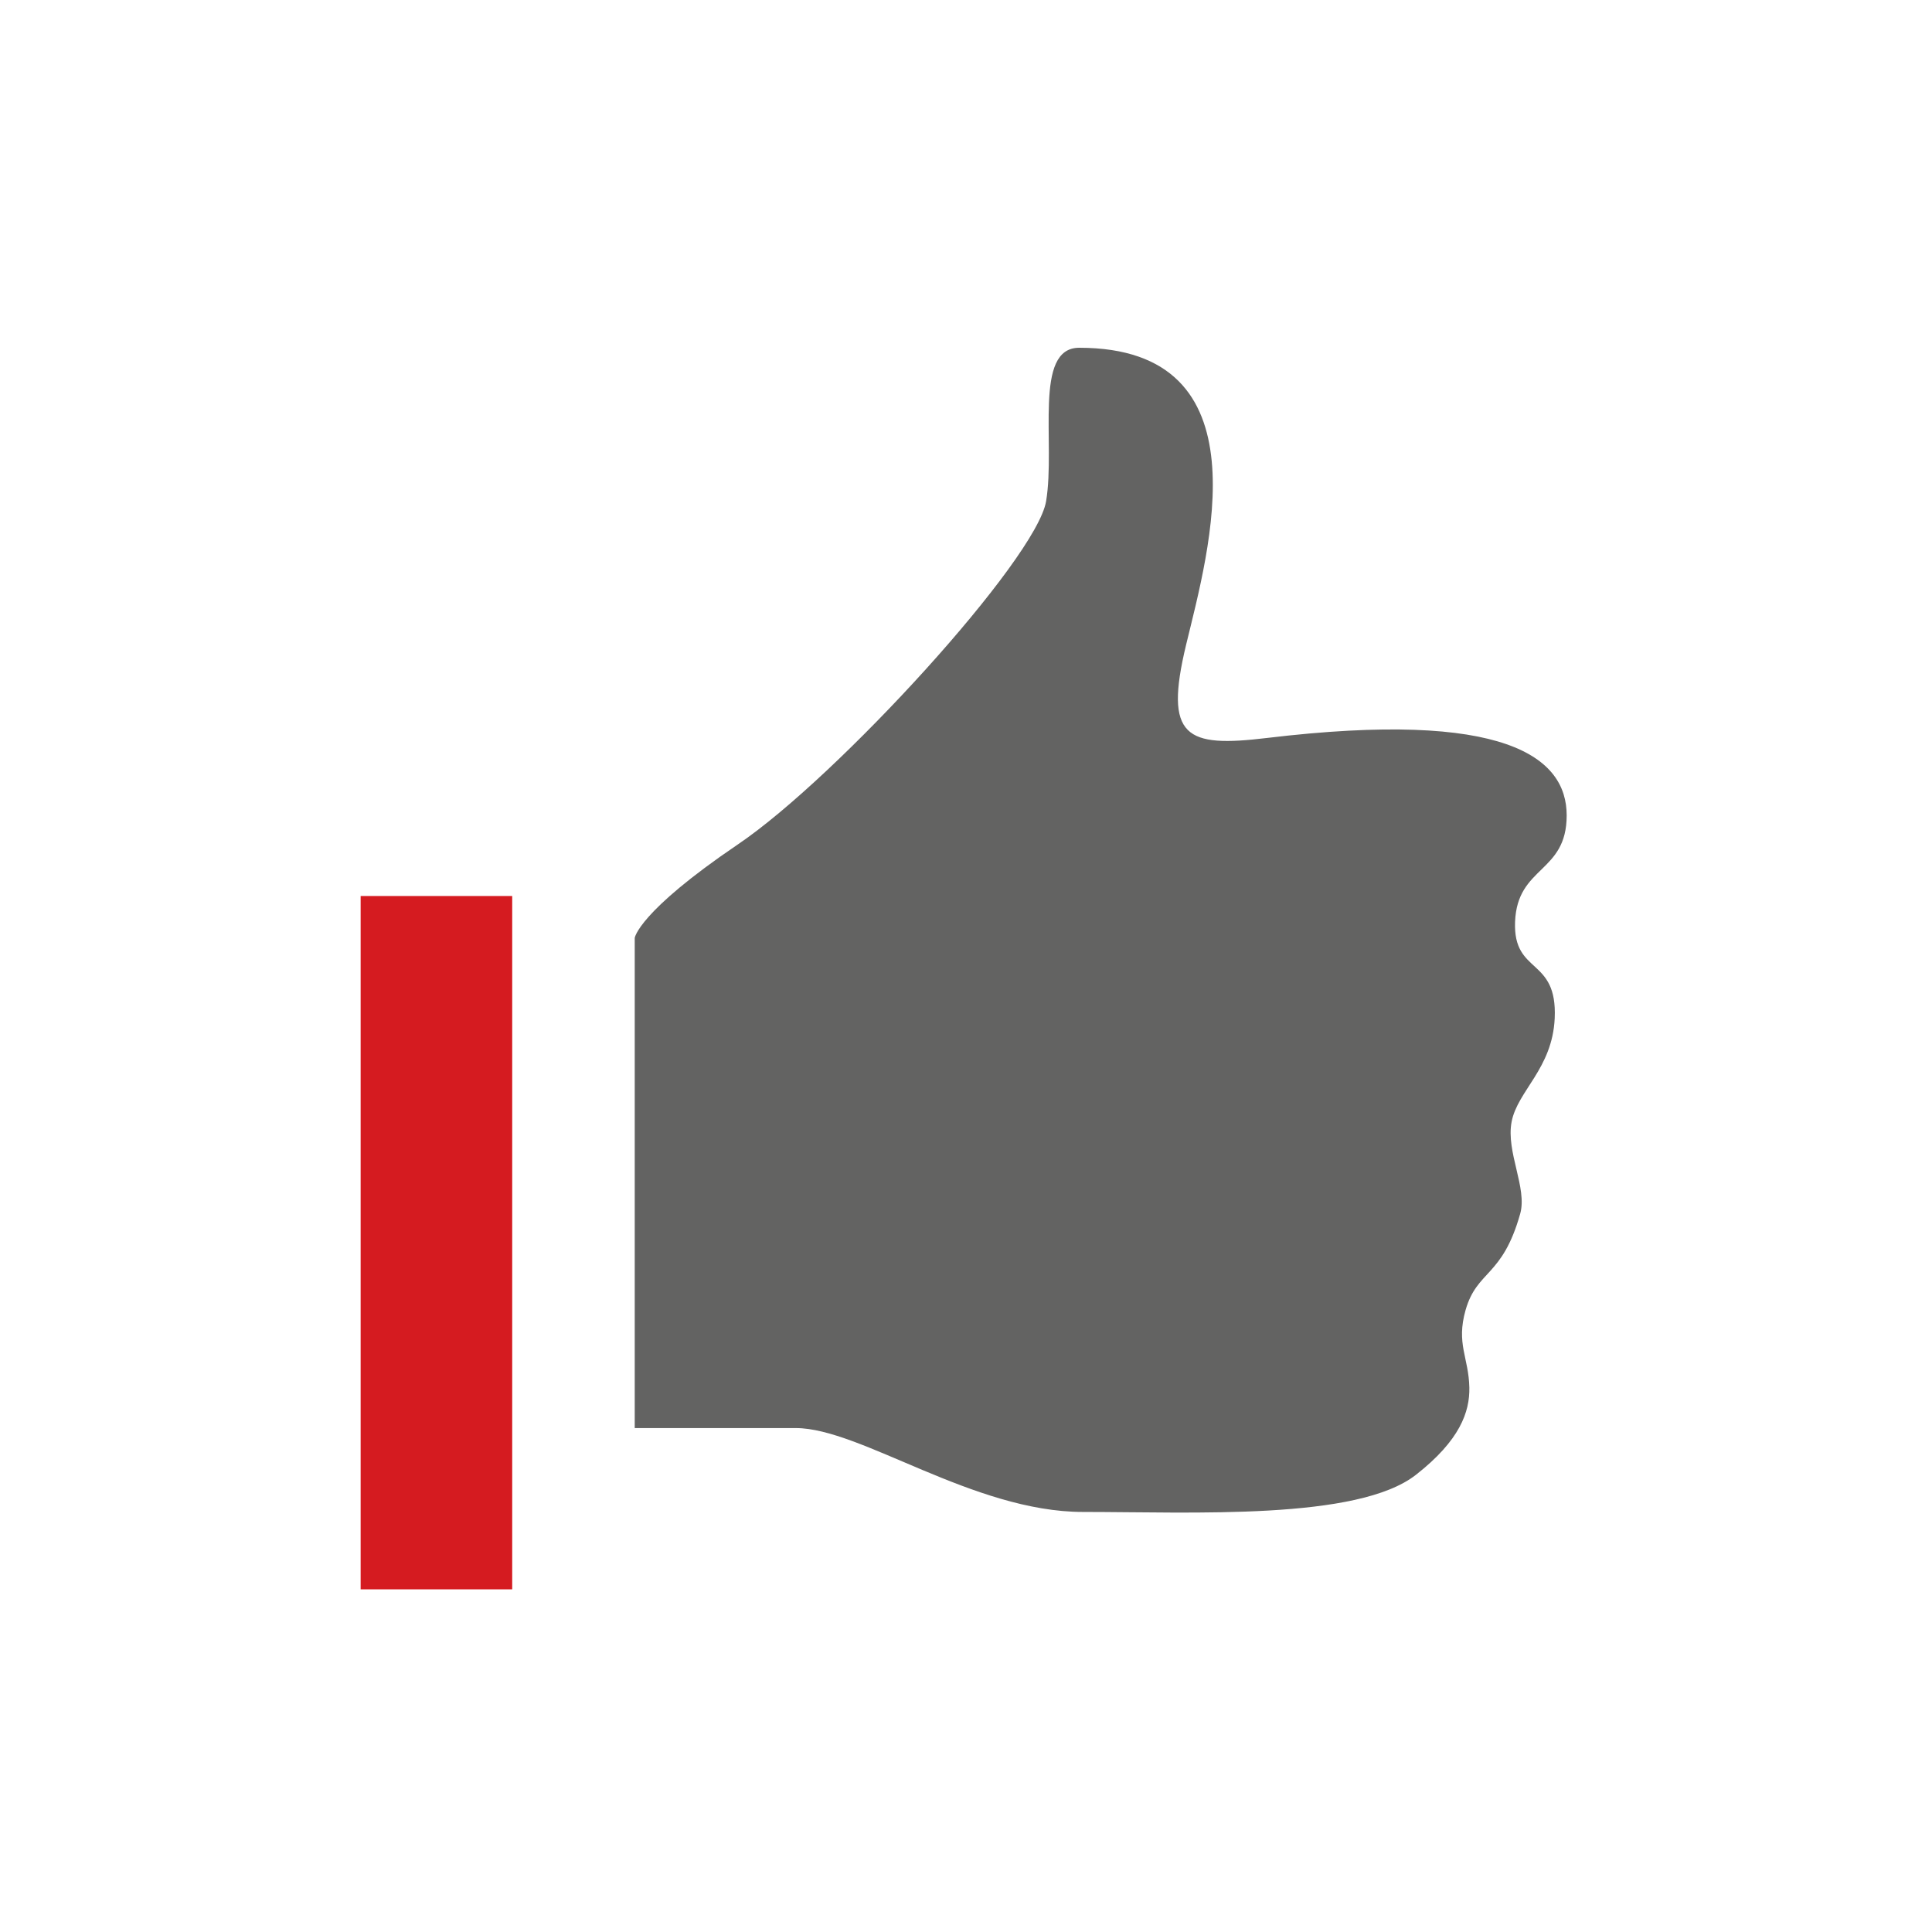
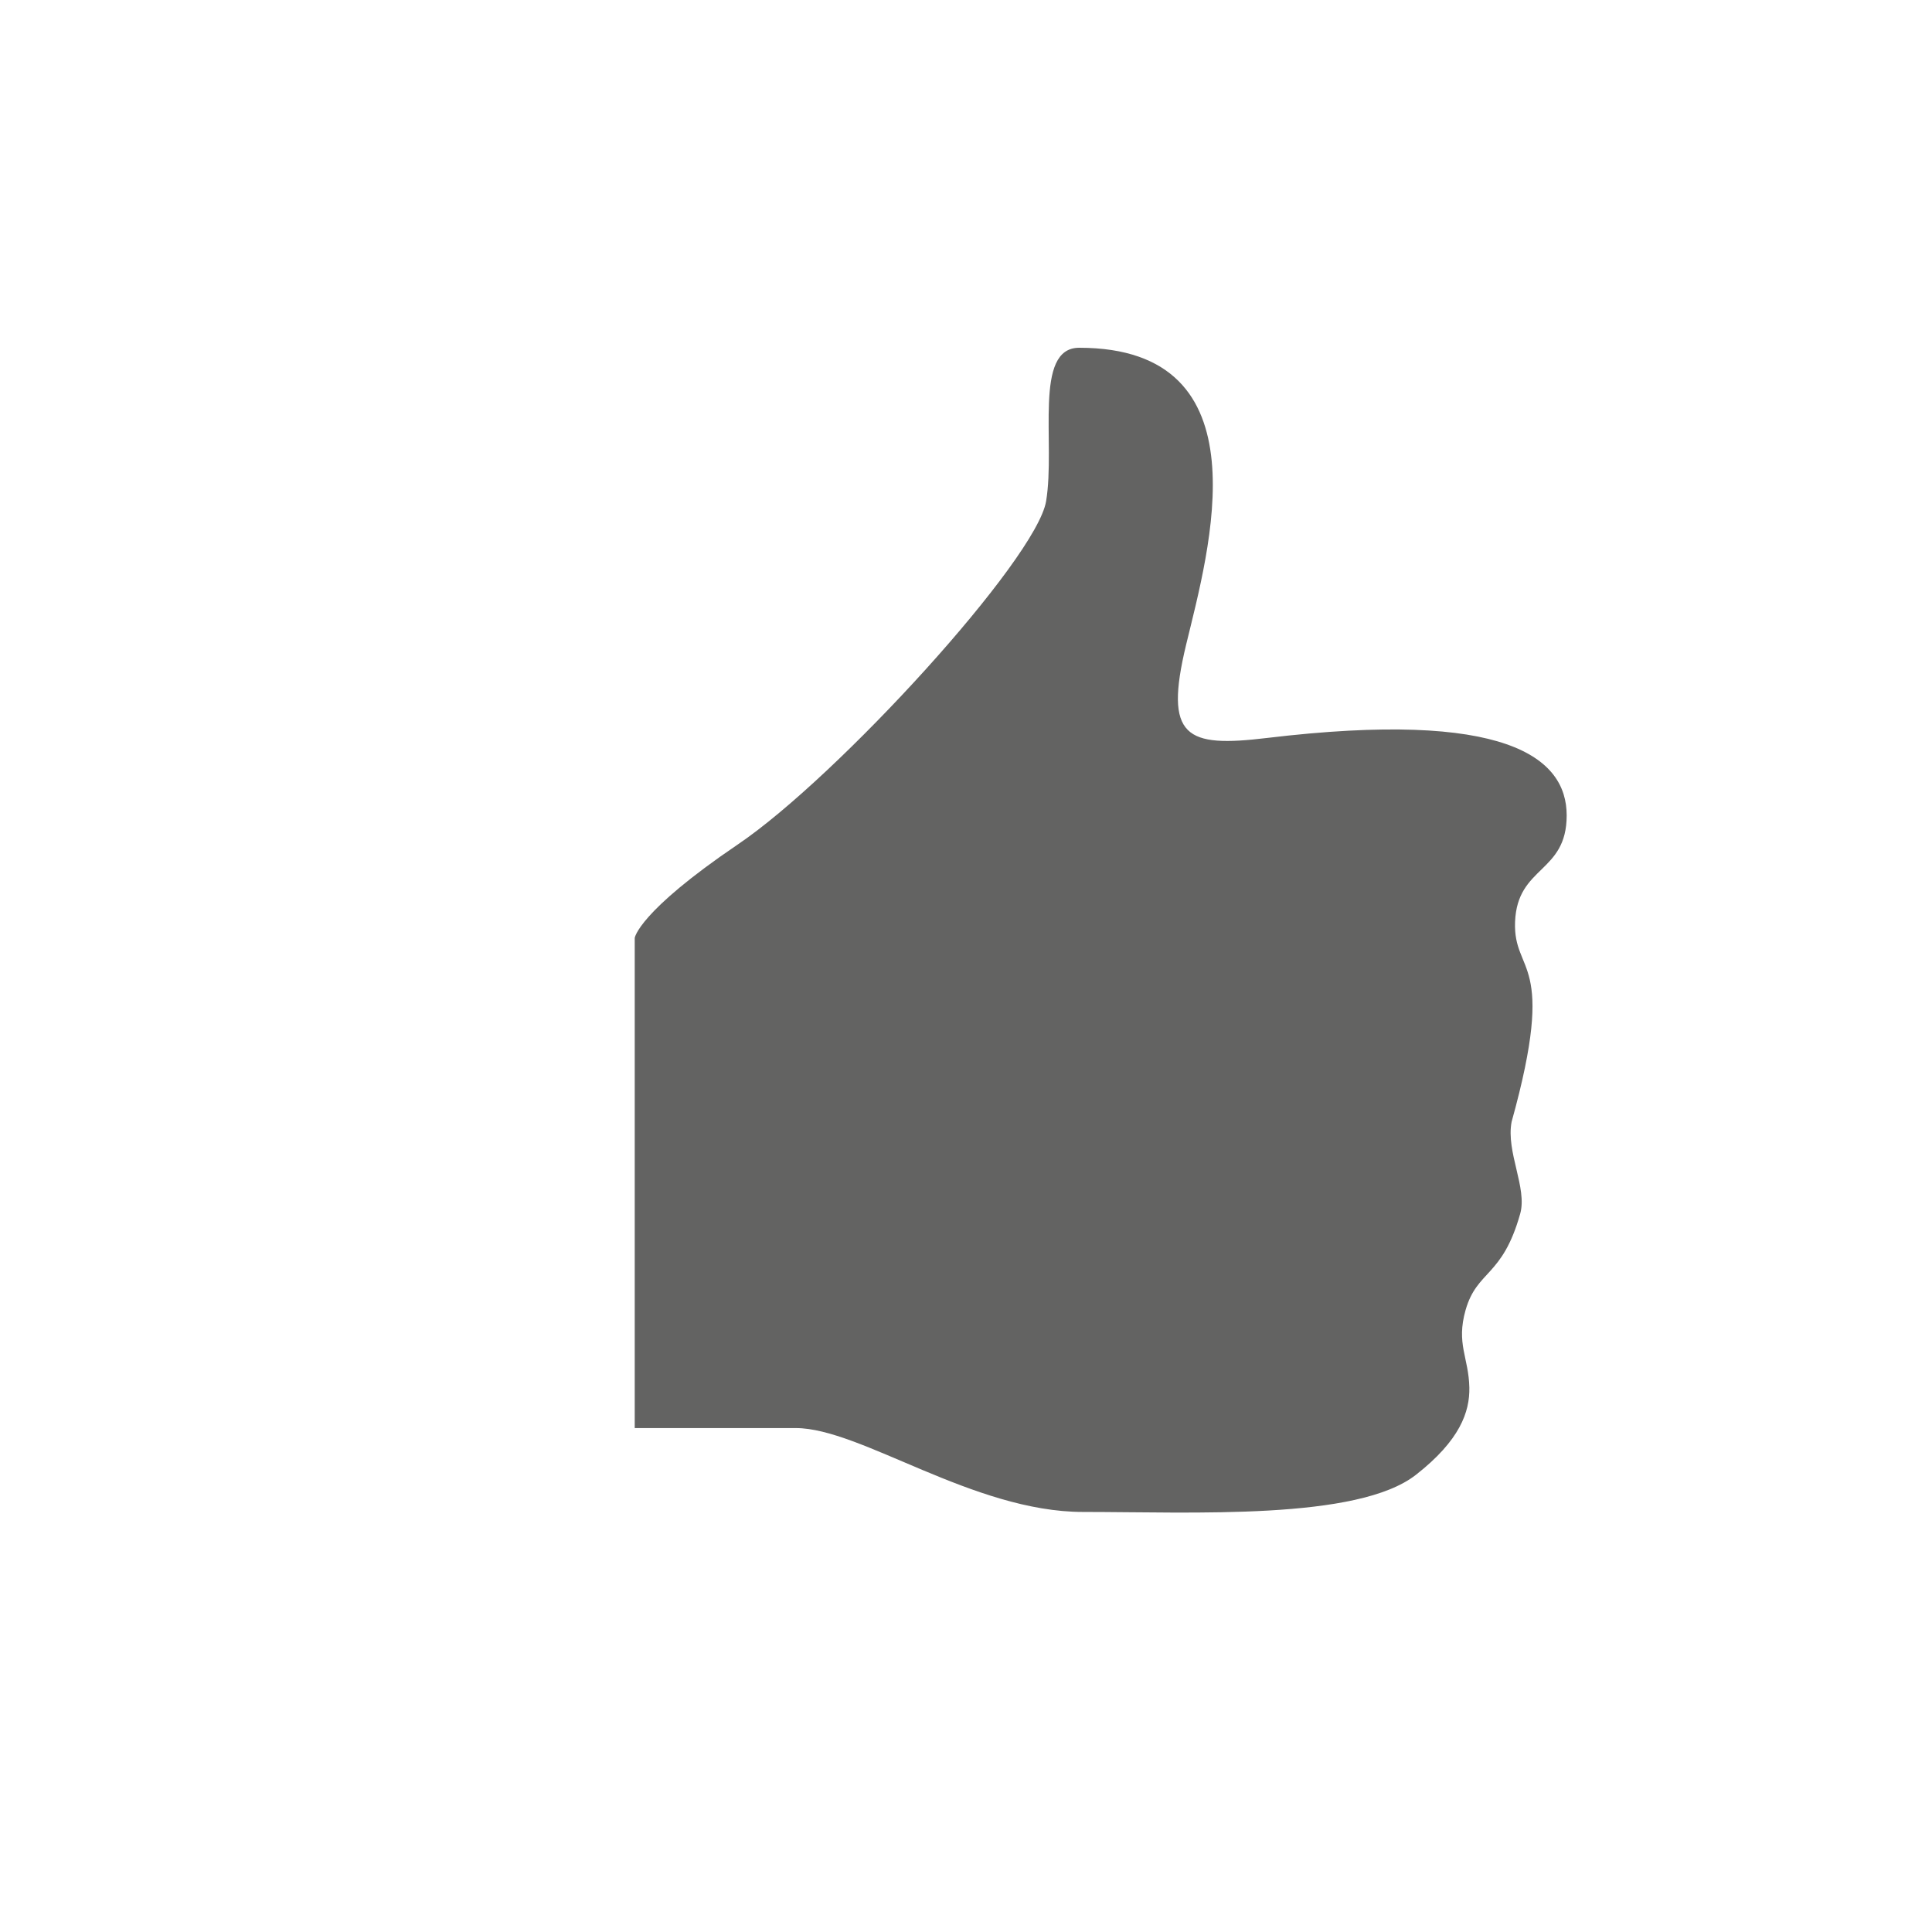
<svg xmlns="http://www.w3.org/2000/svg" width="300px" height="300px" viewBox="0 0 300 300" version="1.1">
  <title>icon-erfolgsbeteiligung</title>
  <desc>Created with Sketch.</desc>
  <g id="icon-erfolgsbeteiligung" stroke="none" stroke-width="1" fill="none" fill-rule="evenodd">
    <g id="Group" transform="translate(56, 54)">
-       <polygon id="Fill-7" fill="#D51B20" points="-3.55271368e-15 192.791 23.534 192.791 23.534 85.132 -3.55271368e-15 85.132" />
-       <path d="M42.561,91.637 L42.561,167.752 L67.596,167.752 C77.612,167.752 95.138,180.774 112.164,180.774 C129.187,180.774 154.795,182.11 163.864,175.008 C170.691,169.668 172.232,165.241 172.159,161.465 C172.06,156.774 170.082,154.682 171.576,149.419 C173.363,143.179 177.269,144.376 180.054,134.477 C181.185,130.472 177.826,124.879 178.722,120.199 C179.636,115.38 185.046,111.959 185.413,104.138 C185.86,94.54 178.946,97.44 179.258,89.141 C179.603,80.395 187.273,81.624 187.273,72.614 C187.273,63.599 177.826,56.145 140.712,60.594 C128.189,62.098 124.68,60.594 128.189,46.074 C131.694,31.55 140.796,1.42108547e-14 111.577,1.42108547e-14 C104.413,1.42108547e-14 107.939,14.814 106.438,23.831 C104.937,32.846 74.107,66.605 58.581,77.117 C43.056,87.633 42.561,91.637 42.561,91.637" id="Fill-9" fill="#636362" />
+       <path d="M42.561,91.637 L42.561,167.752 L67.596,167.752 C77.612,167.752 95.138,180.774 112.164,180.774 C129.187,180.774 154.795,182.11 163.864,175.008 C170.691,169.668 172.232,165.241 172.159,161.465 C172.06,156.774 170.082,154.682 171.576,149.419 C173.363,143.179 177.269,144.376 180.054,134.477 C181.185,130.472 177.826,124.879 178.722,120.199 C185.86,94.54 178.946,97.44 179.258,89.141 C179.603,80.395 187.273,81.624 187.273,72.614 C187.273,63.599 177.826,56.145 140.712,60.594 C128.189,62.098 124.68,60.594 128.189,46.074 C131.694,31.55 140.796,1.42108547e-14 111.577,1.42108547e-14 C104.413,1.42108547e-14 107.939,14.814 106.438,23.831 C104.937,32.846 74.107,66.605 58.581,77.117 C43.056,87.633 42.561,91.637 42.561,91.637" id="Fill-9" fill="#636362" />
    </g>
  </g>
</svg>